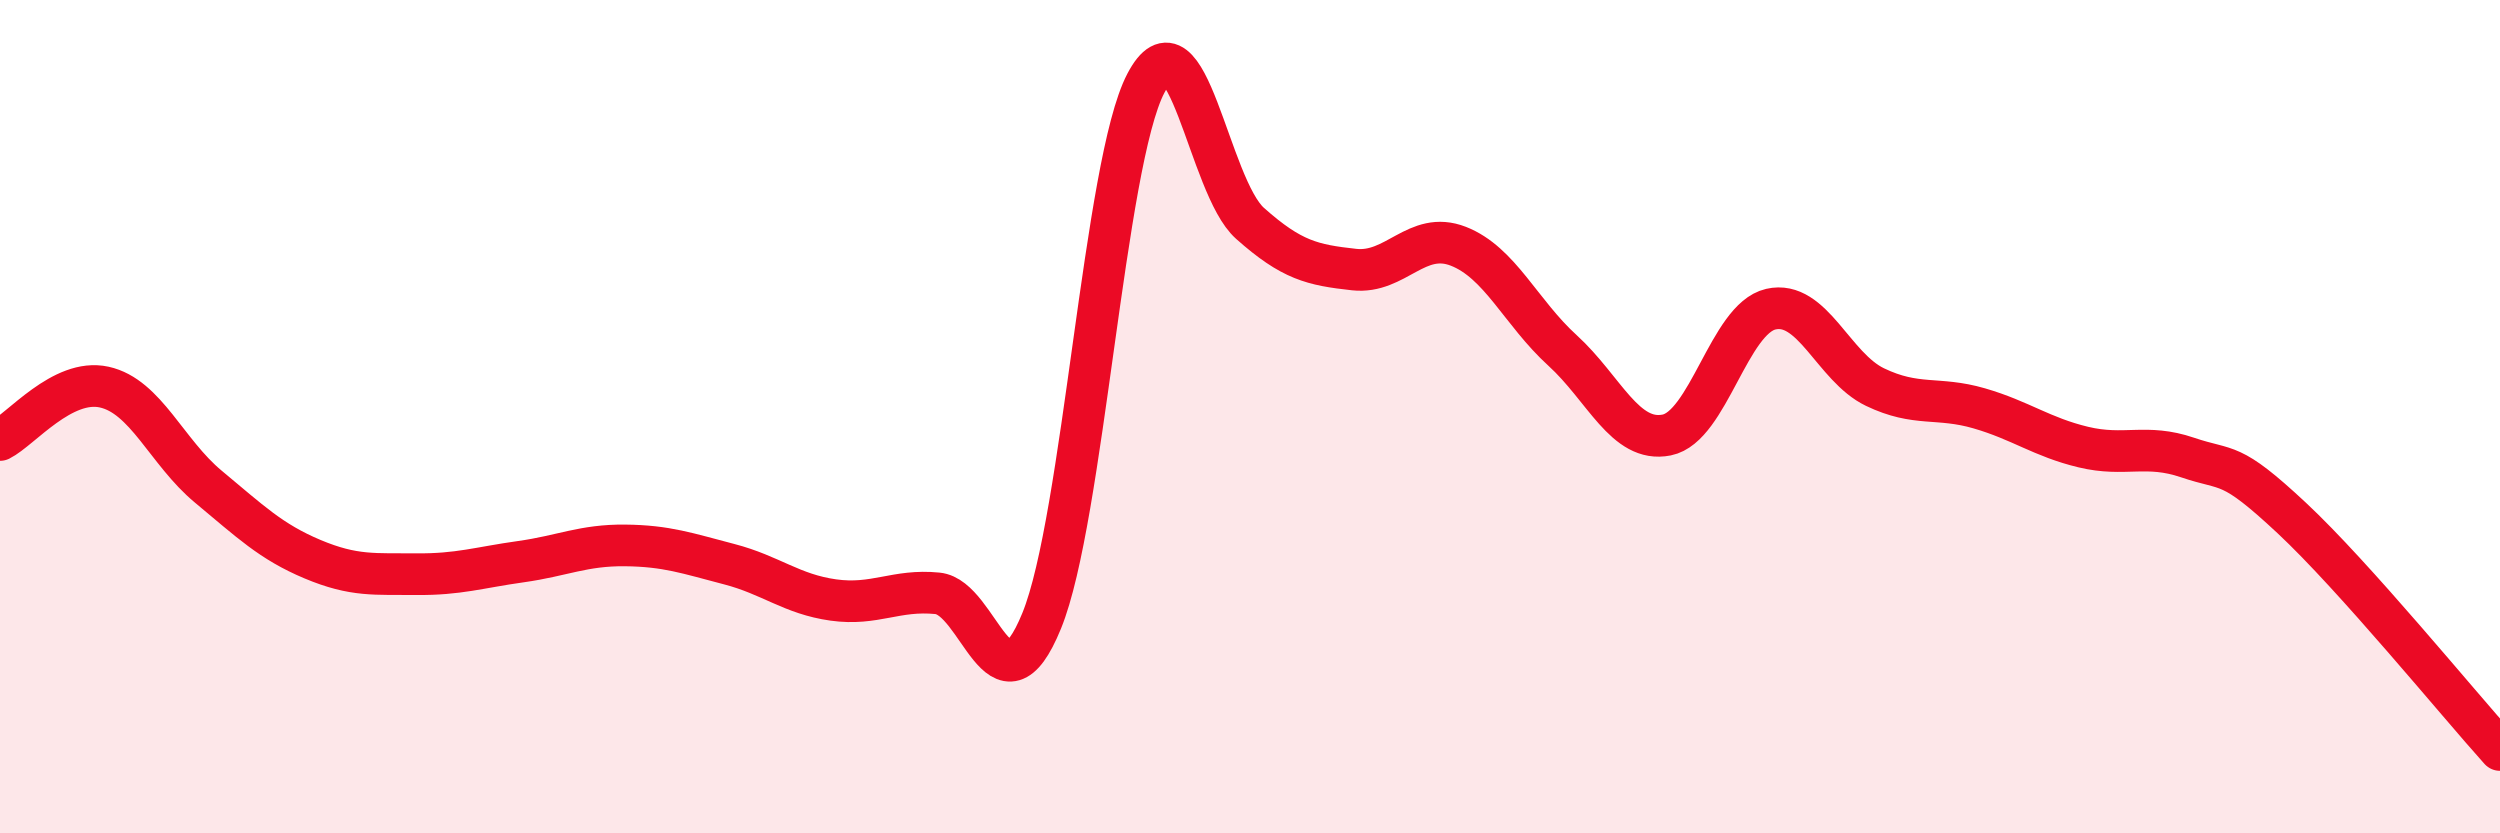
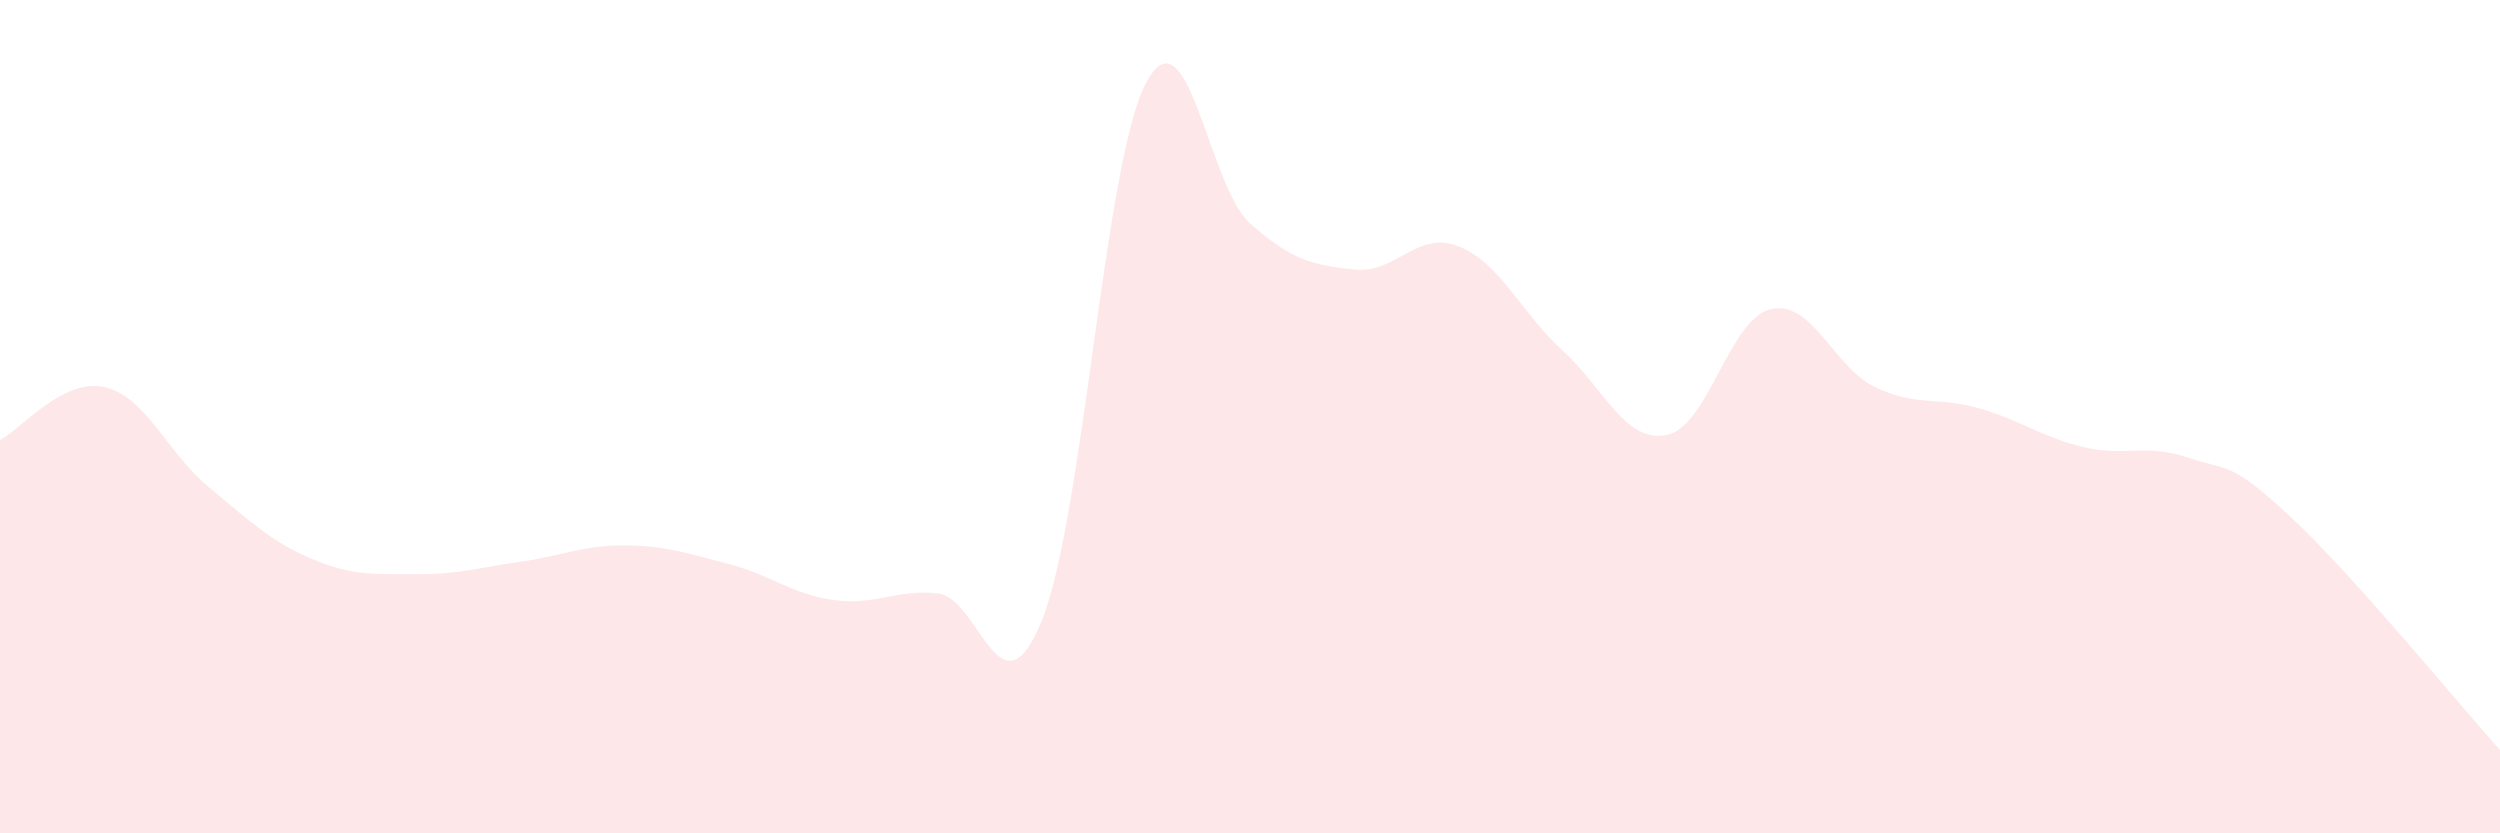
<svg xmlns="http://www.w3.org/2000/svg" width="60" height="20" viewBox="0 0 60 20">
  <path d="M 0,10.56 C 0.5,10.31 1.5,9.07 2.5,9.29 C 3.5,9.51 4,10.85 5,11.68 C 6,12.51 6.5,13 7.5,13.42 C 8.5,13.84 9,13.77 10,13.78 C 11,13.79 11.5,13.62 12.5,13.48 C 13.5,13.34 14,13.08 15,13.09 C 16,13.1 16.5,13.28 17.5,13.54 C 18.5,13.8 19,14.26 20,14.4 C 21,14.54 21.5,14.14 22.5,14.24 C 23.5,14.34 24,17.35 25,14.9 C 26,12.45 26.5,3.91 27.5,2 C 28.5,0.09 29,4.47 30,5.36 C 31,6.25 31.5,6.36 32.5,6.47 C 33.5,6.58 34,5.52 35,5.91 C 36,6.3 36.5,7.5 37.5,8.41 C 38.5,9.32 39,10.64 40,10.44 C 41,10.24 41.5,7.65 42.5,7.42 C 43.5,7.19 44,8.81 45,9.29 C 46,9.77 46.5,9.51 47.5,9.8 C 48.5,10.09 49,10.49 50,10.73 C 51,10.97 51.5,10.64 52.5,10.98 C 53.5,11.32 53.5,11.03 55,12.43 C 56.5,13.83 59,16.89 60,18L60 20L0 20Z" fill="#EB0A25" opacity="0.1" stroke-linecap="round" stroke-linejoin="round" />
-   <path d="M 0,10.56 C 0.5,10.31 1.5,9.07 2.5,9.29 C 3.5,9.51 4,10.85 5,11.68 C 6,12.51 6.5,13 7.5,13.42 C 8.5,13.84 9,13.77 10,13.78 C 11,13.79 11.5,13.62 12.5,13.48 C 13.5,13.34 14,13.08 15,13.09 C 16,13.1 16.5,13.28 17.5,13.54 C 18.5,13.8 19,14.26 20,14.4 C 21,14.54 21.5,14.14 22.5,14.24 C 23.5,14.34 24,17.35 25,14.9 C 26,12.45 26.5,3.91 27.5,2 C 28.5,0.09 29,4.47 30,5.36 C 31,6.25 31.5,6.36 32.5,6.47 C 33.5,6.58 34,5.52 35,5.91 C 36,6.3 36.5,7.5 37.5,8.41 C 38.5,9.32 39,10.64 40,10.44 C 41,10.24 41.5,7.65 42.5,7.42 C 43.5,7.19 44,8.81 45,9.29 C 46,9.77 46.5,9.51 47.5,9.8 C 48.5,10.09 49,10.49 50,10.73 C 51,10.97 51.5,10.64 52.5,10.98 C 53.5,11.32 53.5,11.03 55,12.43 C 56.5,13.83 59,16.89 60,18" stroke="#EB0A25" stroke-width="1" fill="none" stroke-linecap="round" stroke-linejoin="round" />
</svg>